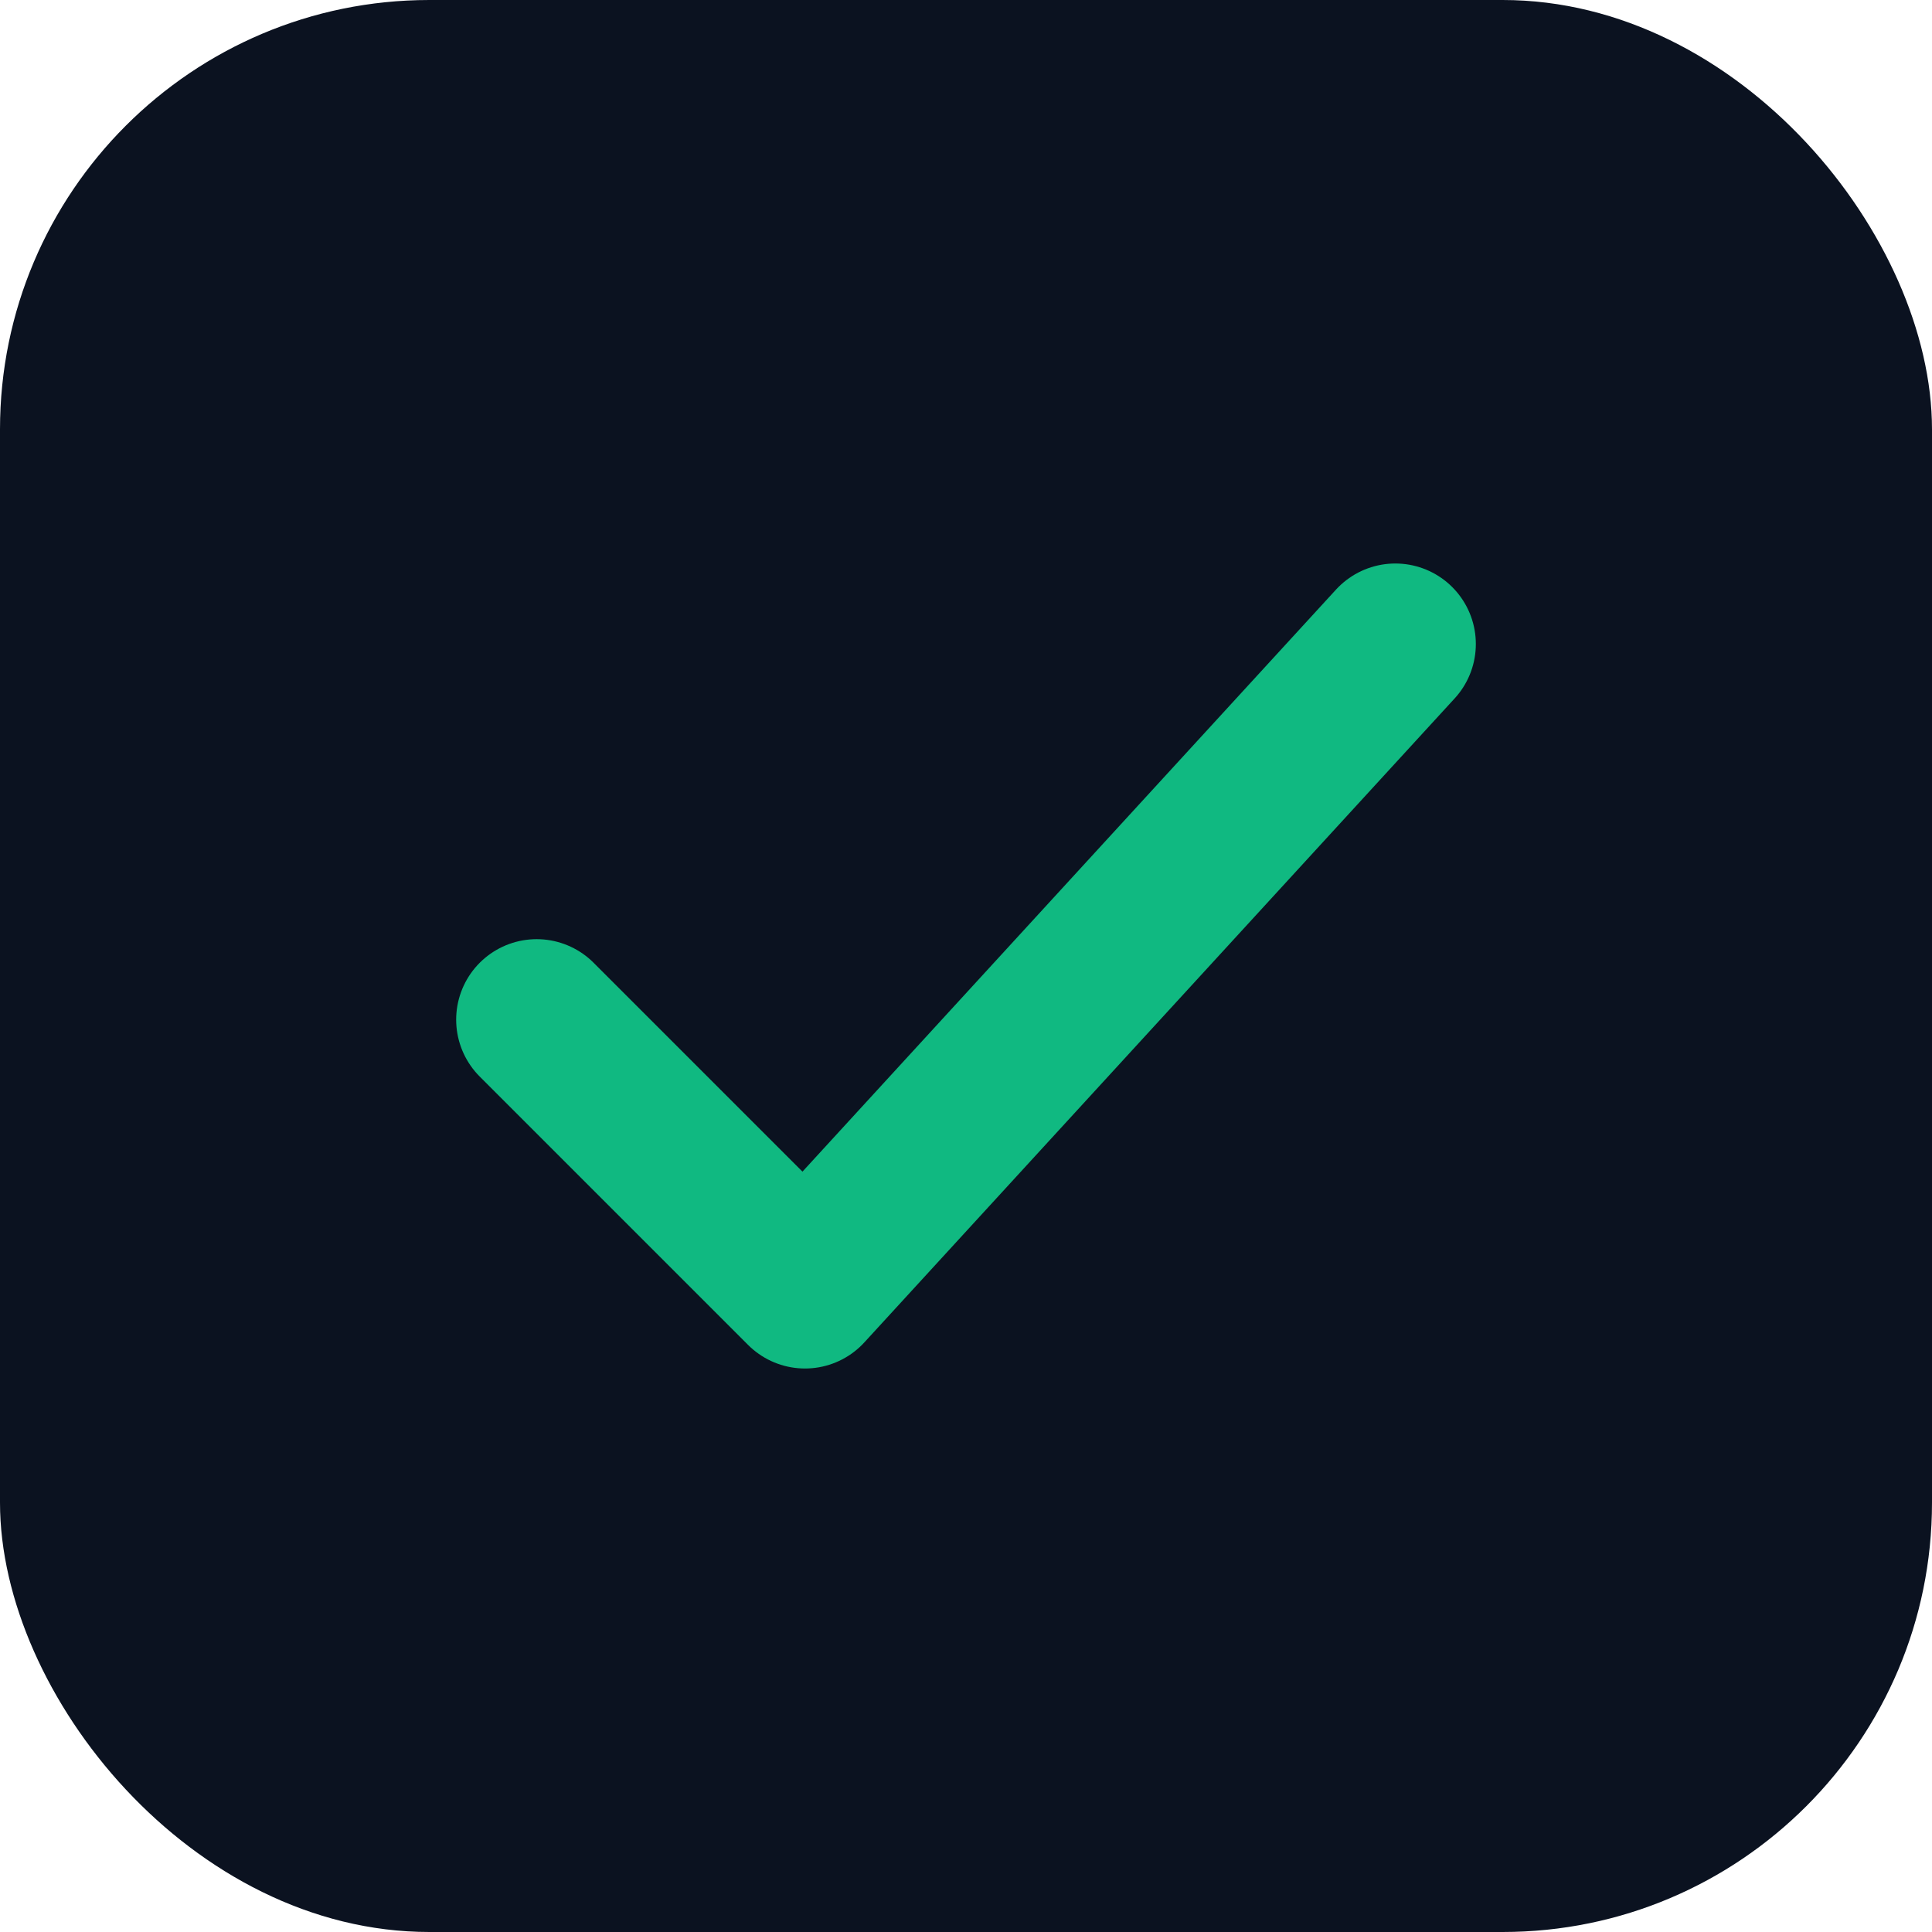
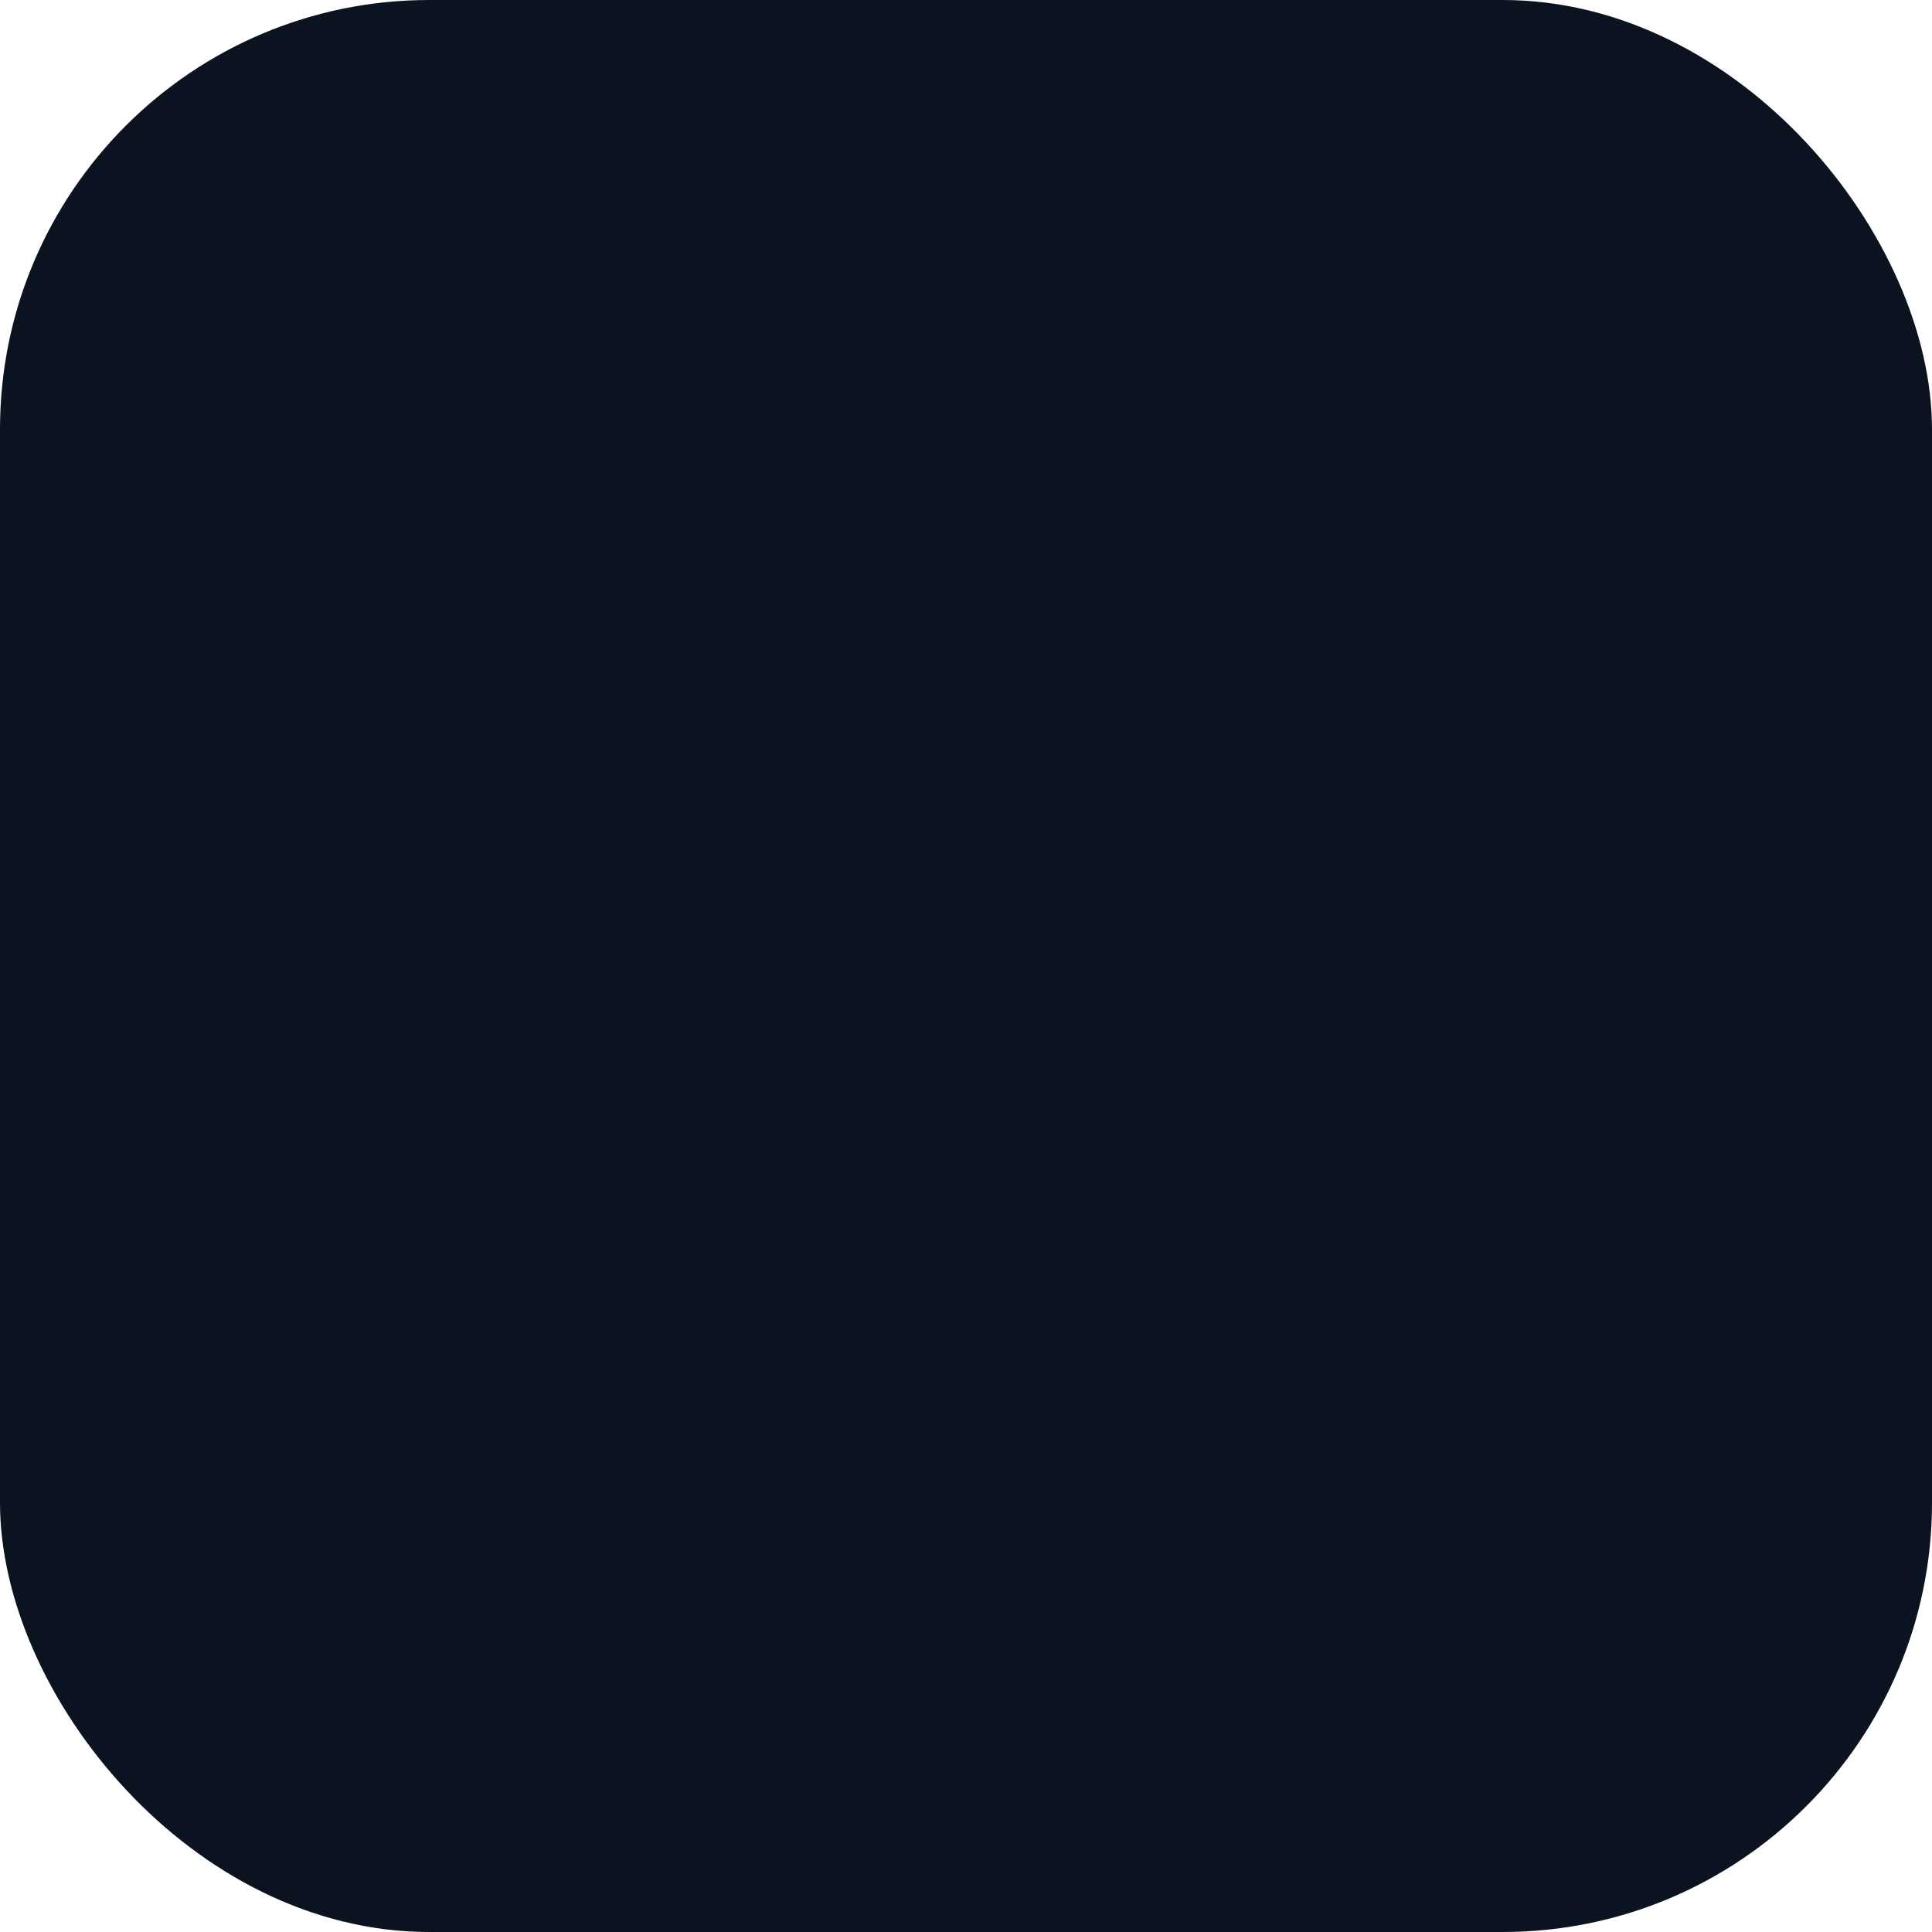
<svg xmlns="http://www.w3.org/2000/svg" width="36" height="36" viewBox="0 0 36 36" fill="none">
  <rect width="36" height="36" rx="8" fill="#0b1220" />
-   <path d="M10 19l5 5 11-12" stroke="#10b981" stroke-width="3" stroke-linecap="round" stroke-linejoin="round" />
</svg>